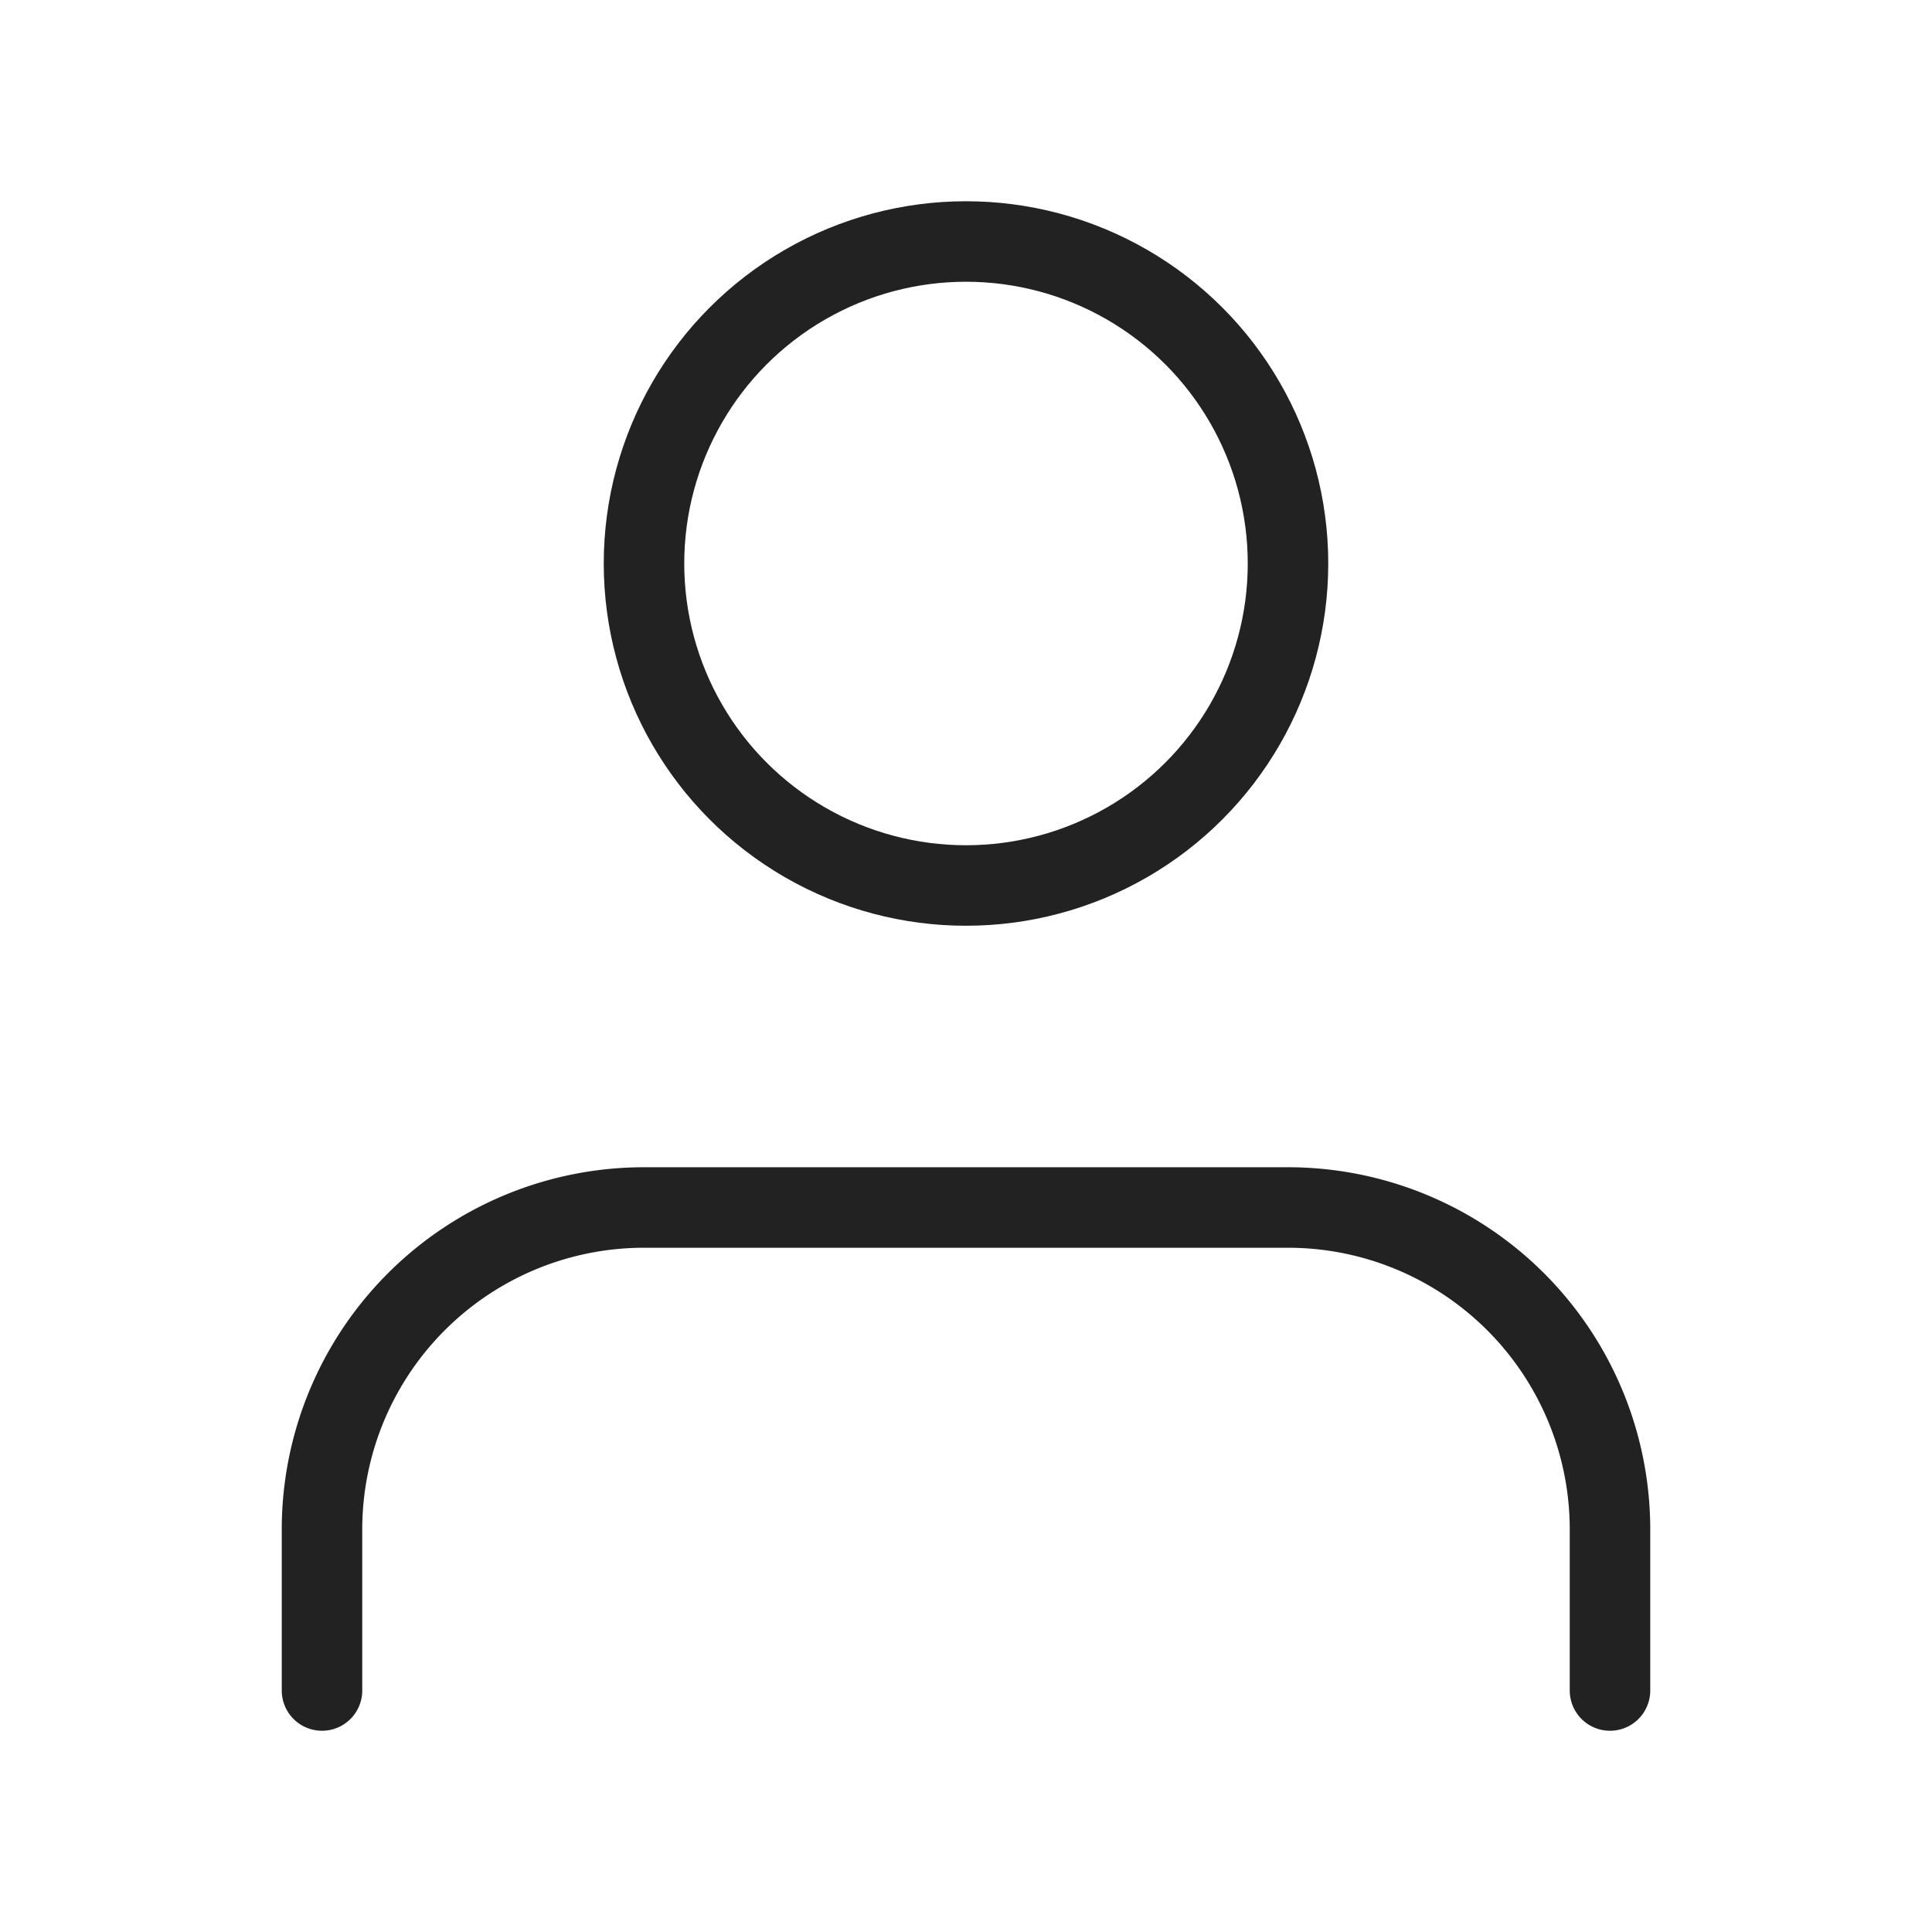
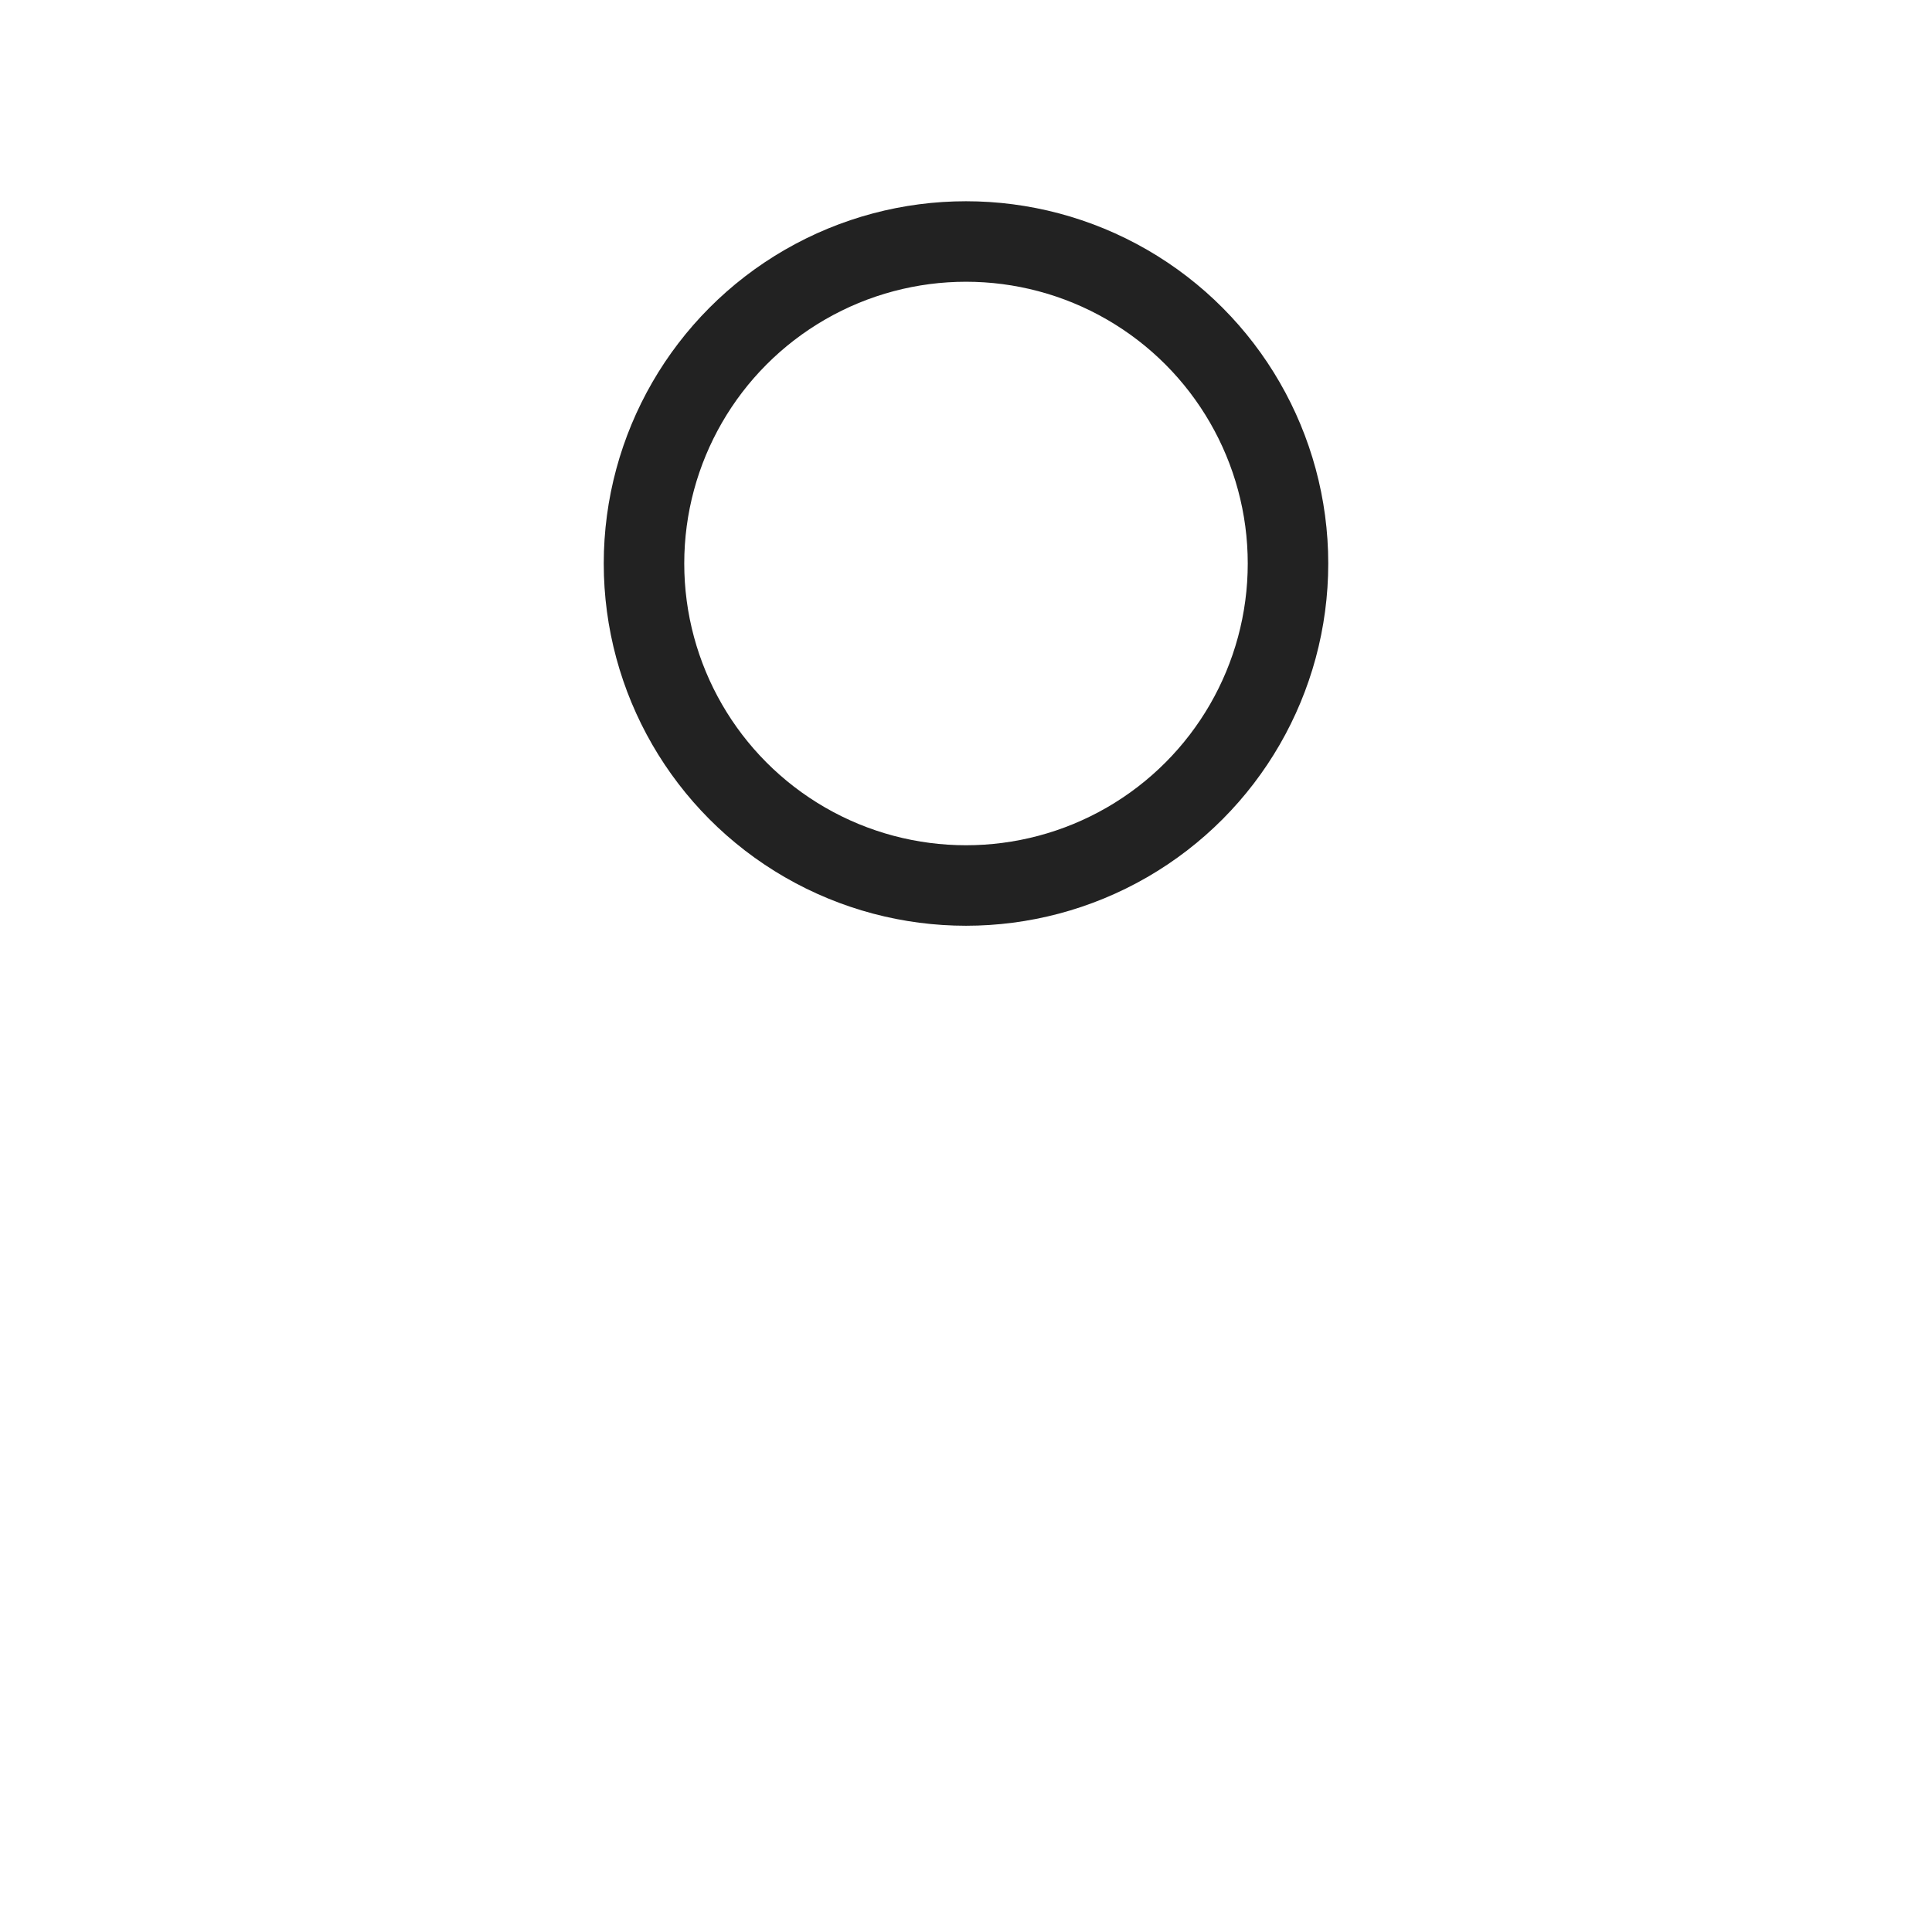
<svg xmlns="http://www.w3.org/2000/svg" width="24" height="24" viewBox="0 0 24 24" fill="none" stroke="rgba(34,34,34,1)" stroke-width="1" stroke-linecap="round" stroke-linejoin="round" class="feather feather-user">
-   <path d="M20 21v-2a4 4 0 0 0-4-4H8a4 4 0 0 0-4 4v2" />
  <circle cx="12" cy="7" r="4" />
</svg>